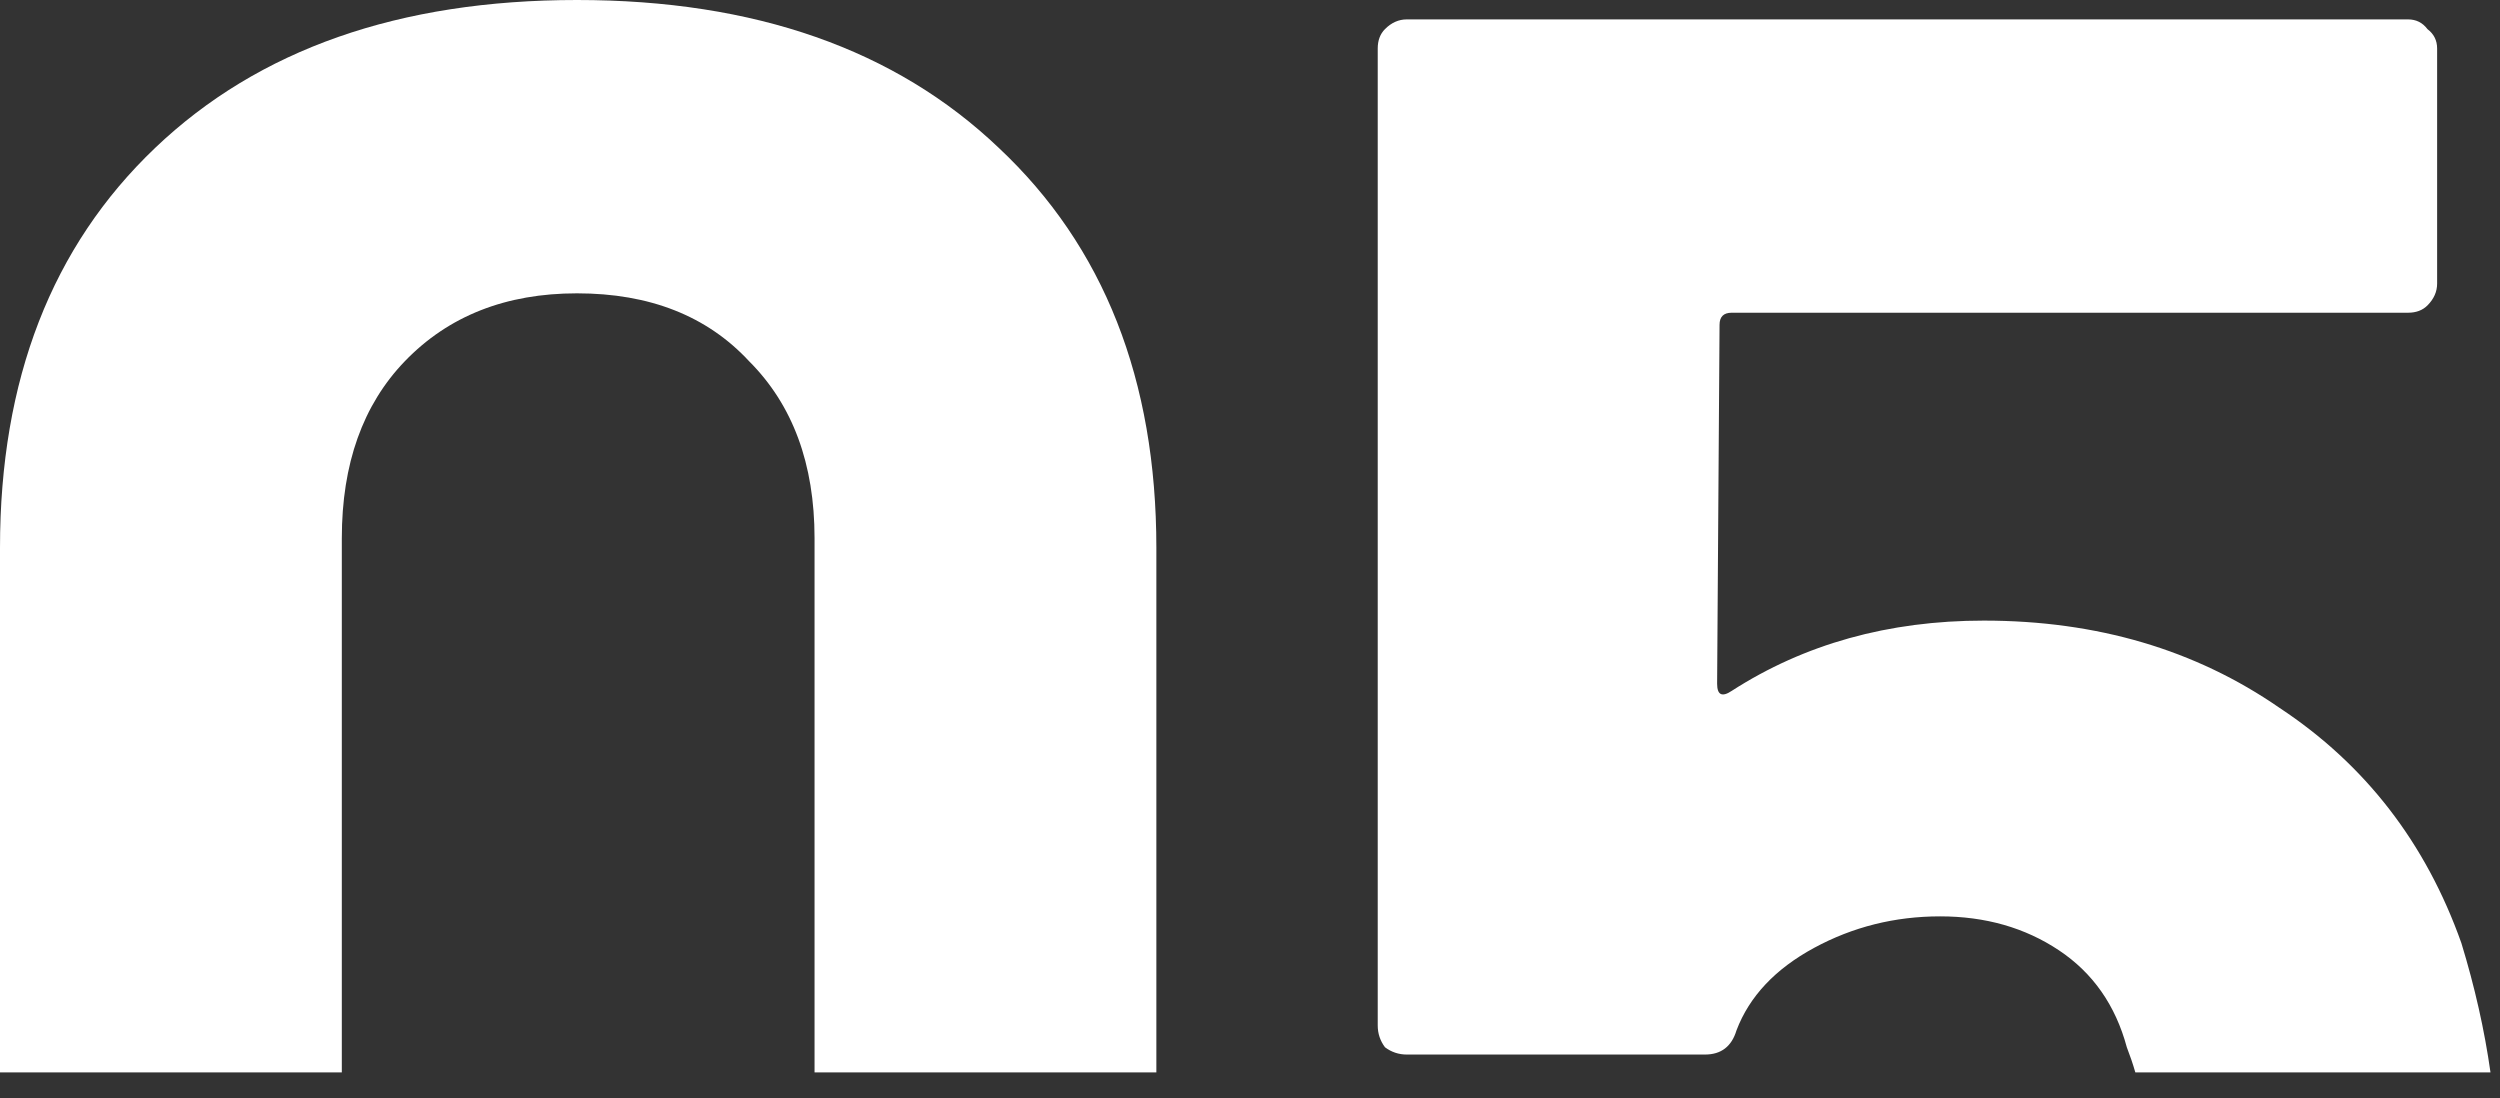
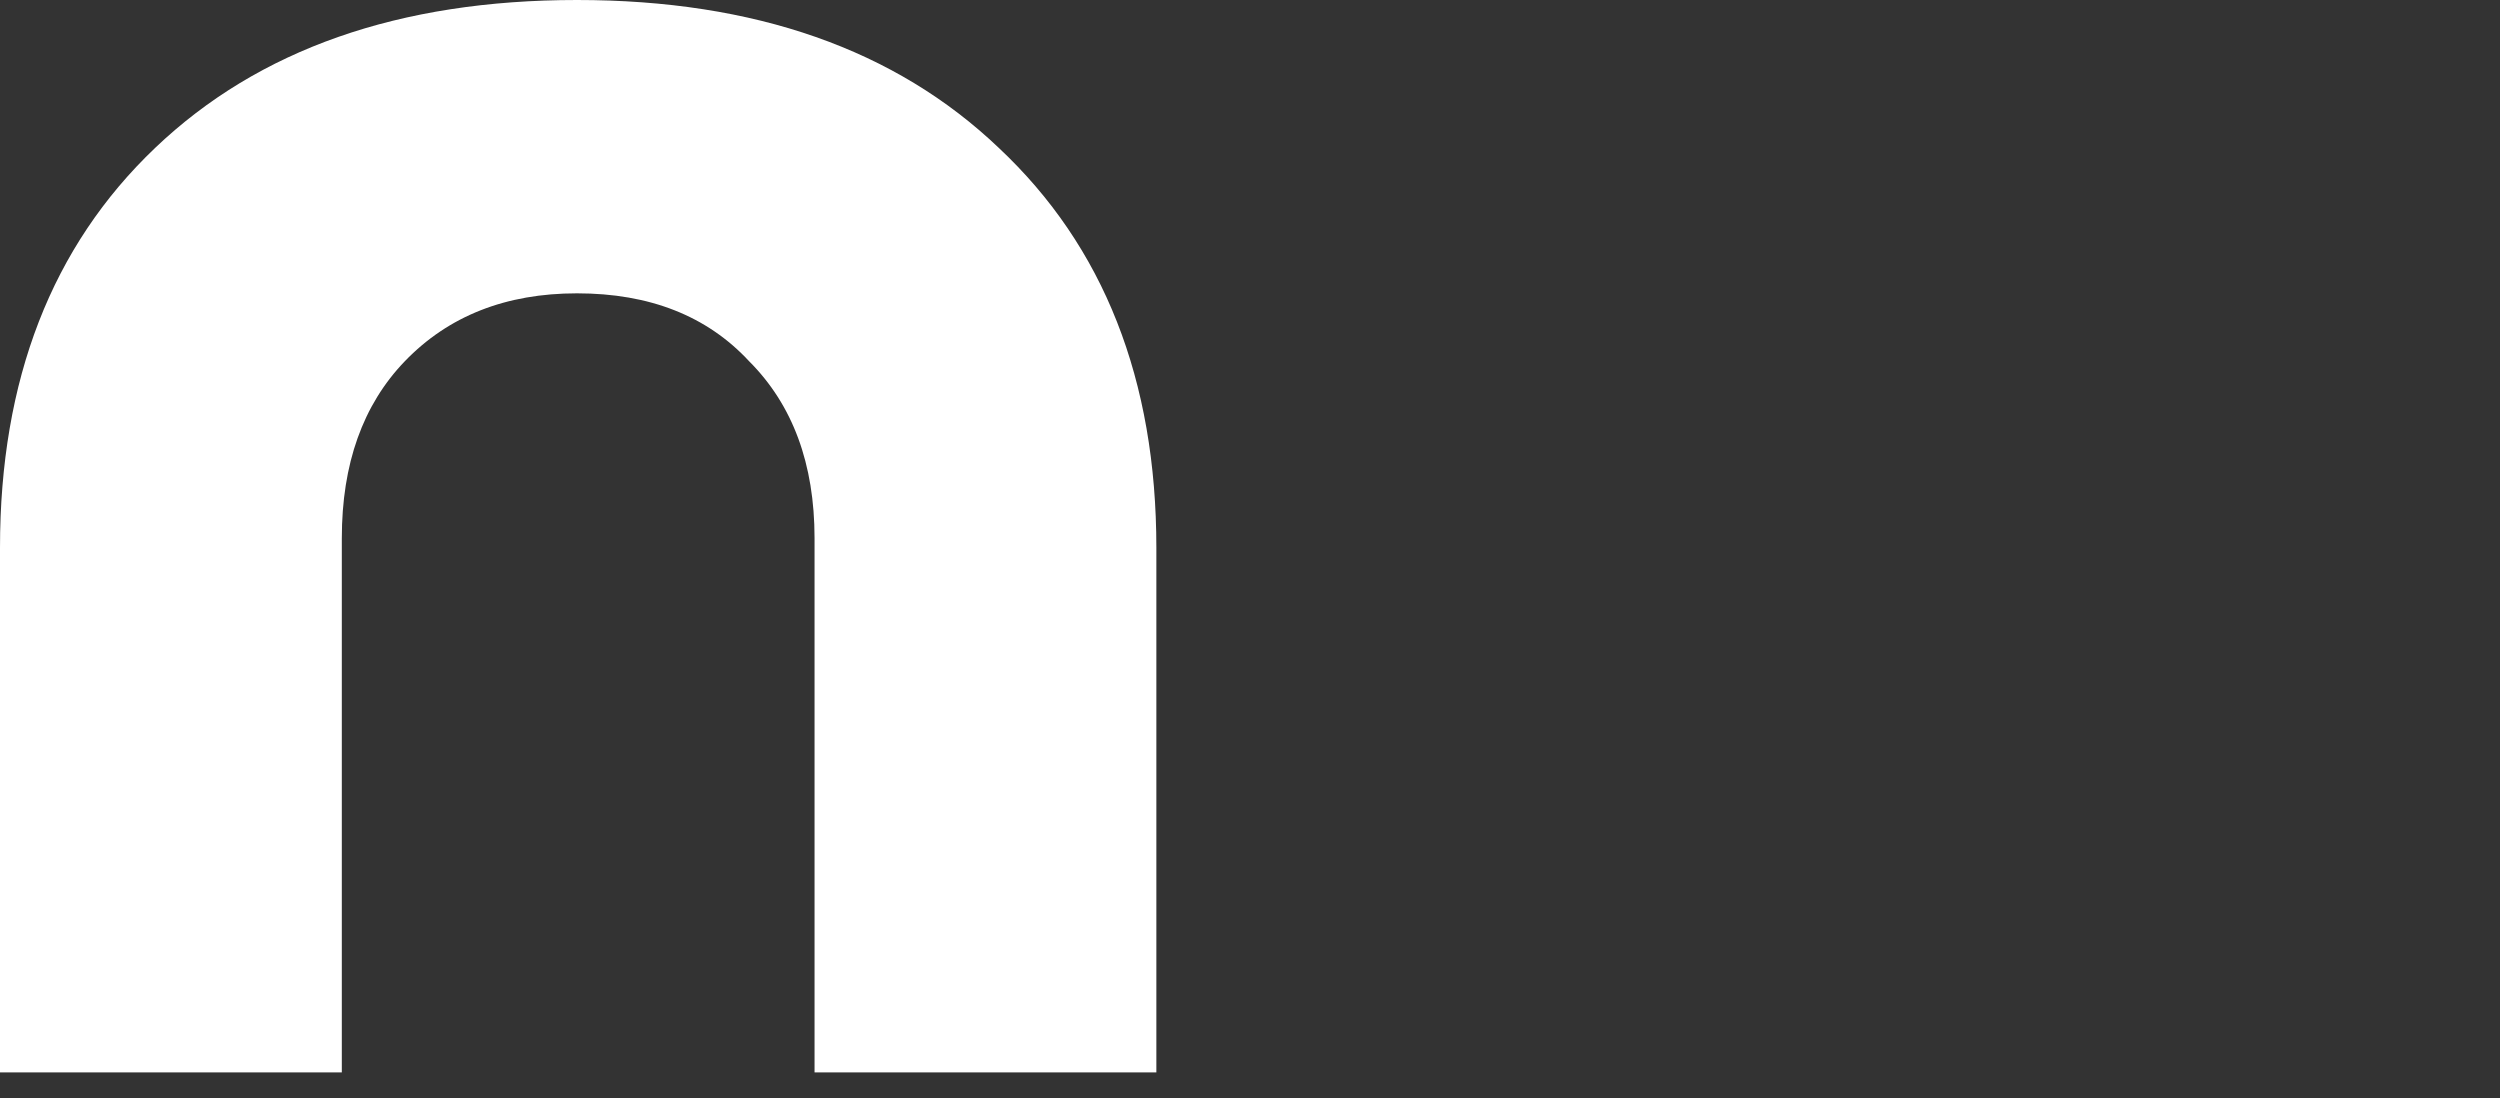
<svg xmlns="http://www.w3.org/2000/svg" width="66" height="29" viewBox="0 0 66 29" fill="none">
  <rect x="0" y="0" width="66" height="29" fill="#333333" stroke="none" />
-   <path fill-rule="evenodd" clip-rule="evenodd" d="M65.749 28.312C65.591 27.193 65.334 26.054 64.98 24.896C64.041 22.251 62.441 20.181 60.18 18.688C57.961 17.152 55.358 16.384 52.372 16.384C49.855 16.384 47.636 17.003 45.716 18.24C45.46 18.411 45.332 18.347 45.332 18.048L45.396 8.576C45.396 8.363 45.502 8.256 45.716 8.256H63.572C63.785 8.256 63.956 8.192 64.084 8.064C64.254 7.893 64.34 7.701 64.34 7.488V1.28C64.34 1.067 64.254 0.896 64.084 0.768C63.956 0.597 63.785 0.512 63.572 0.512H37.14C36.926 0.512 36.734 0.597 36.564 0.768C36.436 0.896 36.372 1.067 36.372 1.28V27.072C36.372 27.285 36.436 27.477 36.564 27.648C36.734 27.776 36.926 27.84 37.14 27.84H45.012C45.438 27.84 45.716 27.627 45.844 27.2C46.185 26.304 46.868 25.579 47.892 25.024C48.916 24.469 50.025 24.192 51.22 24.192C52.414 24.192 53.46 24.491 54.356 25.088C55.252 25.685 55.849 26.539 56.148 27.648C56.232 27.863 56.307 28.084 56.373 28.312H65.749Z" fill="white" />
  <path fill-rule="evenodd" clip-rule="evenodd" d="M30.528 28.312V14.464C30.528 10.027 29.141 6.507 26.368 3.904C23.637 1.301 19.925 0 15.232 0C10.539 0 6.827 1.301 4.096 3.904C1.365 6.507 0 10.027 0 14.464V28.312H9.024V14.208C9.024 12.245 9.579 10.688 10.688 9.536C11.84 8.341 13.355 7.744 15.232 7.744C17.152 7.744 18.667 8.341 19.776 9.536C20.928 10.688 21.504 12.245 21.504 14.208V28.312H30.528Z" fill="white" />
</svg>